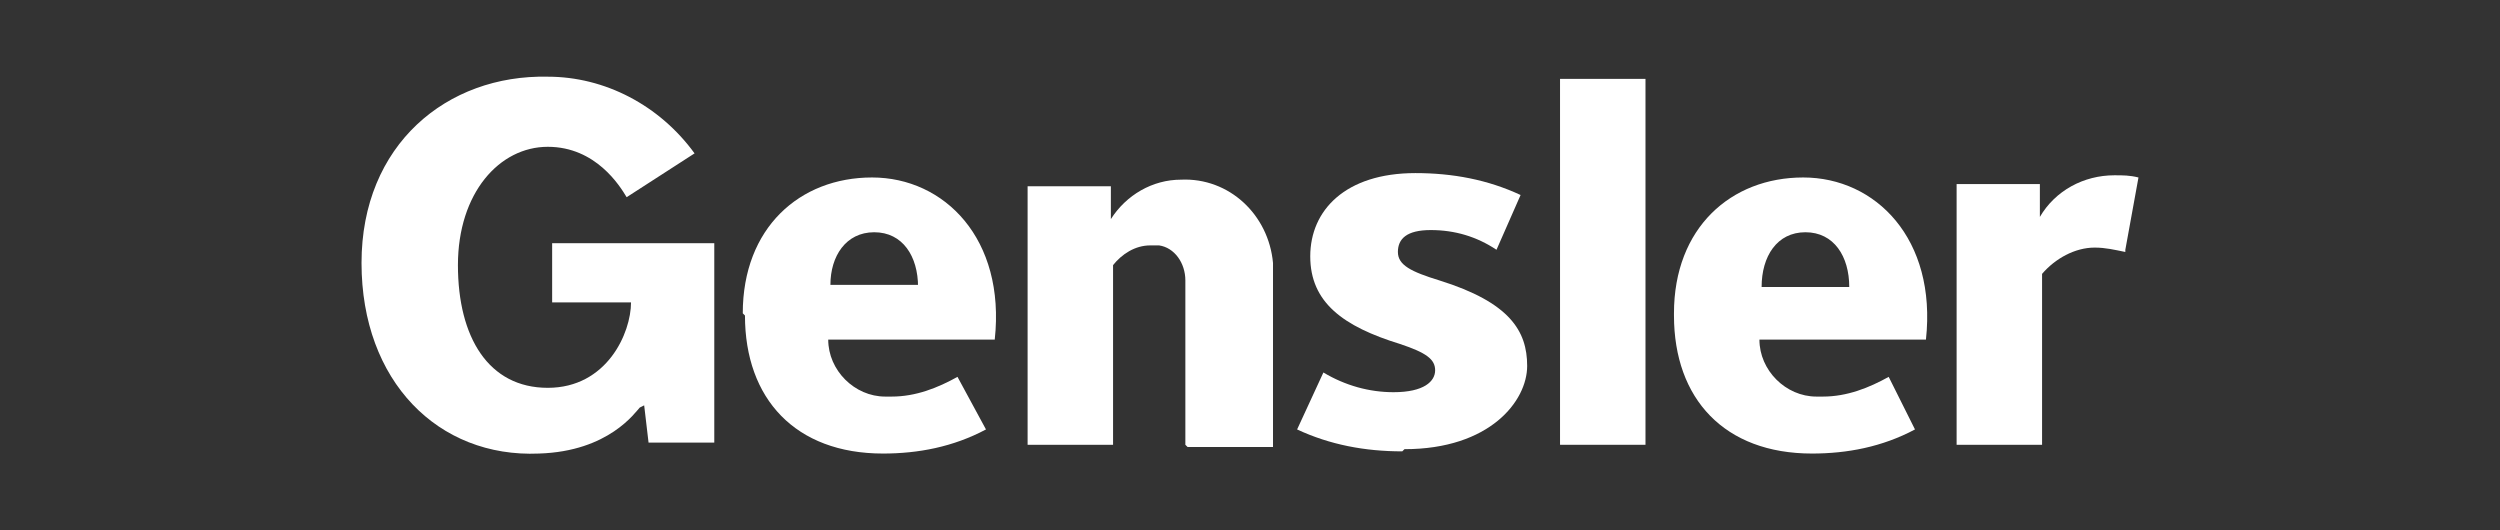
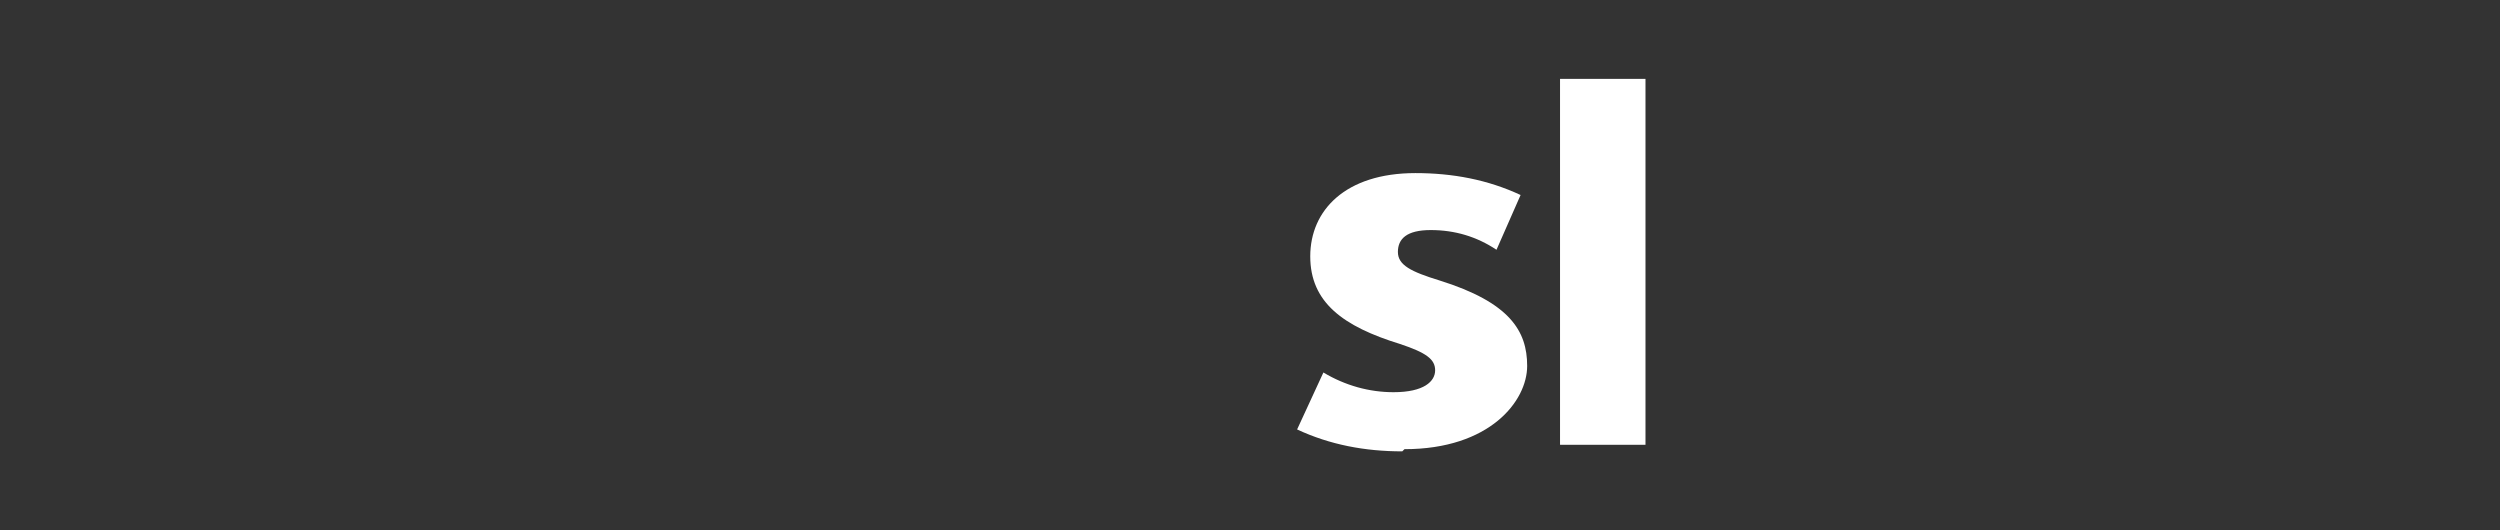
<svg xmlns="http://www.w3.org/2000/svg" version="1.1" viewBox="0 0 114.1 24.2">
  <rect x="0" y="0" width="114.1" height="24.2" fill="#333333" stroke="none" />
  <defs>
    <style>
      .cls-1 {
        fill: #fff;
      }
    </style>
  </defs>
  <g>
    <g id="Layer_1">
      <g>
-         <path class="cls-1" d="M76.4,14.3c0-3.9,2.6-6.2,5.9-6.2s6.1,2.8,5.6,7.4h-7.6c0,1.4,1.2,2.6,2.6,2.6,0,0,.2,0,.3,0,1.1,0,2.1-.4,3-.9l1.2,2.4c-1.5.8-3.1,1.1-4.7,1.1-4,0-6.3-2.5-6.3-6.3ZM84.4,13.1c0-1.4-.7-2.5-2-2.5s-2,1.1-2,2.5h4Z" />
-         <path class="cls-1" d="M54.1,20.3v-7.5c0-.8-.5-1.5-1.2-1.6-.1,0-.2,0-.4,0-.7,0-1.3.4-1.7.9v8.2h-3.9v-11.8h3.8v1.5c.7-1.1,1.9-1.8,3.2-1.8,2.2-.1,4,1.6,4.2,3.8,0,.1,0,.3,0,.4v8h-3.9Z" />
        <rect class="cls-1" x="71.2" y="3.6" width="3.9" height="16.7" />
-         <path class="cls-1" d="M97,11.5c-.5-.1-.9-.2-1.4-.2-.9,0-1.8.5-2.4,1.2v7.8h-3.9v-11.9h3.8v1.5c.7-1.2,2-1.9,3.4-1.9.4,0,.7,0,1.1.1l-.6,3.3Z" />
-         <path class="cls-1" d="M33.9,14.3c0-3.9,2.6-6.2,5.9-6.2s6.1,2.8,5.6,7.4h-7.6c0,1.4,1.2,2.6,2.6,2.6,0,0,.2,0,.3,0,1.1,0,2.1-.4,3-.9l1.3,2.4c-1.5.8-3.1,1.1-4.7,1.1-4,0-6.3-2.5-6.3-6.3ZM41.9,13.1c0-1.4-.7-2.5-2-2.5s-2,1.1-2,2.4h4.1Z" />
        <path class="cls-1" d="M64,20.6c-1.7,0-3.3-.3-4.8-1l1.2-2.6c1,.6,2.1.9,3.2.9,1.4,0,1.9-.5,1.9-1s-.4-.8-1.6-1.2c-2.6-.8-4.1-1.9-4.1-4s1.6-3.8,4.8-3.8c1.7,0,3.3.3,4.8,1l-1.1,2.5c-.9-.6-1.9-.9-3-.9-1.1,0-1.5.4-1.5,1s.6.9,1.9,1.3c3.2,1,4,2.3,4,3.9s-1.7,3.8-5.6,3.8" />
-         <path class="cls-1" d="M29.2,18.6c-.2.2-1.4,2-4.6,2.1-4.6.2-8.1-3.3-8.1-8.7s3.9-8.6,8.5-8.5c2.6,0,5.1,1.3,6.7,3.5l-3.1,2c-.3-.5-1.4-2.3-3.6-2.3s-4.1,2.1-4.1,5.4,1.4,5.6,4.1,5.6,3.8-2.5,3.8-3.9h-3.6v-2.7h7.4v9.1h-3l-.2-1.7h0Z" />
      </g>
    </g>
  </g>
</svg>